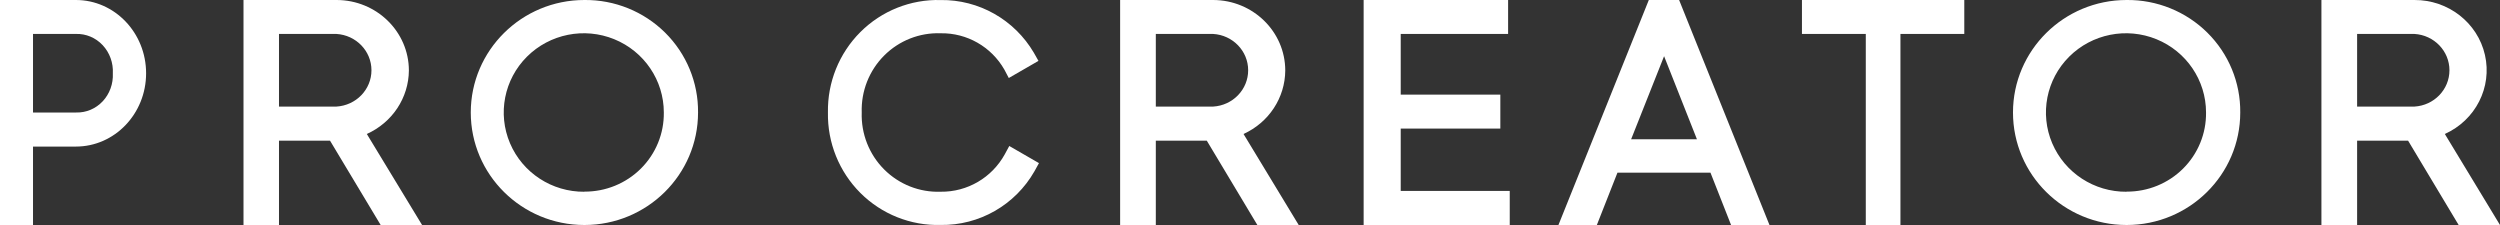
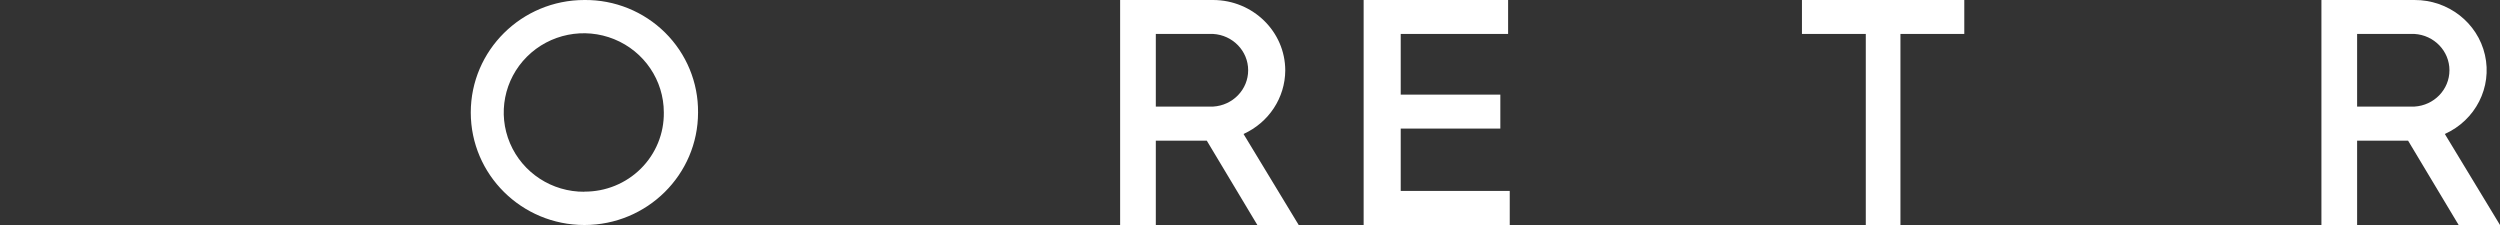
<svg xmlns="http://www.w3.org/2000/svg" width="200" height="18" viewBox="0 0 200 18" fill="none">
  <rect x="0" y="0" width="200" height="18" fill="#333333" stroke="none" />
-   <path fill-rule="evenodd" clip-rule="evenodd" d="M0 0H6.071C9.173 0 11.688 2.625 11.688 5.863C11.688 9.101 9.173 11.726 6.071 11.726H2.641V18H0V0ZM2.641 9H6.1C6.895 9.021 7.662 8.696 8.217 8.103C8.772 7.509 9.066 6.702 9.027 5.873C9.072 5.035 8.777 4.216 8.215 3.615C7.653 3.015 6.875 2.688 6.071 2.715H2.641V9Z" fill="white" />
-   <path fill-rule="evenodd" clip-rule="evenodd" d="M26.929 0C30.12 0.006 32.705 2.526 32.711 5.637C32.695 7.823 31.383 9.804 29.345 10.718L33.766 18H30.453L26.402 11.253H22.319V18H19.48V0H26.929ZM26.908 2.715H22.319V8.527H26.908C28.485 8.435 29.717 7.162 29.717 5.621C29.717 4.081 28.485 2.807 26.908 2.715Z" fill="white" />
  <path fill-rule="evenodd" clip-rule="evenodd" d="M37.662 9C37.662 4.03 41.732 0 46.753 0C49.172 -0.024 51.498 0.917 53.208 2.61C54.918 4.303 55.868 6.606 55.844 9C55.844 13.971 51.774 18 46.753 18C41.732 18 37.662 13.971 37.662 9ZM40.801 11.461C41.808 13.829 44.158 15.36 46.753 15.34V15.33C48.448 15.341 50.077 14.676 51.272 13.486C52.467 12.295 53.128 10.679 53.106 9C53.106 6.431 51.541 4.117 49.141 3.138C46.742 2.16 43.984 2.712 42.156 4.535C40.329 6.359 39.794 9.094 40.801 11.461Z" fill="white" />
-   <path d="M80.385 12.339C79.356 14.213 77.385 15.365 75.257 15.338C73.567 15.4 71.927 14.753 70.728 13.551C69.53 12.349 68.882 10.701 68.938 9C68.882 7.299 69.53 5.651 70.728 4.449C71.927 3.247 73.567 2.6 75.257 2.662C77.351 2.627 79.298 3.737 80.345 5.561L80.703 6.241L83.077 4.871L82.71 4.222C81.153 1.572 78.307 -0.038 75.248 0.003C72.851 -0.06 70.532 0.865 68.831 2.564C67.129 4.263 66.191 6.588 66.235 9C66.191 11.412 67.129 13.737 68.831 15.436C70.532 17.135 72.851 18.06 75.248 17.997C78.342 18.044 81.218 16.398 82.759 13.698L83.117 13.049L80.742 11.679L80.385 12.339Z" fill="white" />
  <path fill-rule="evenodd" clip-rule="evenodd" d="M97.048 0C100.234 0.006 102.816 2.526 102.821 5.637C102.809 7.819 101.509 9.798 99.482 10.718L103.896 18H100.588L96.543 11.253H92.465V18H89.61V0H97.048ZM97.048 2.715H92.465V8.527H97.048C98.623 8.435 99.853 7.162 99.853 5.621C99.853 4.081 98.623 2.807 97.048 2.715Z" fill="white" />
  <path d="M112.057 10.286H120.027V7.57H112.057V2.715H120.648V0H109.091V18H120.779V15.274H112.057V10.286Z" fill="white" />
-   <path fill-rule="evenodd" clip-rule="evenodd" d="M124.675 18L131.905 0H134.329L141.558 18H138.486L136.838 13.814H129.396L127.748 18H124.675ZM133.127 4.495L130.491 11.139H135.754L133.127 4.495Z" fill="white" />
  <path d="M144.156 2.715H149.263V18H152.035V2.715H157.143V0H144.156V2.715Z" fill="white" />
-   <path fill-rule="evenodd" clip-rule="evenodd" d="M161.039 9C161.039 4.03 165.109 0 170.13 0C172.548 -0.024 174.875 0.917 176.585 2.61C178.295 4.303 179.245 6.606 179.22 9C179.22 13.971 175.15 18 170.13 18C165.109 18 161.039 13.971 161.039 9ZM164.177 11.461C165.185 13.829 167.535 15.36 170.13 15.34V15.33C171.825 15.341 173.454 14.676 174.649 13.486C175.844 12.295 176.505 10.679 176.483 9C176.483 6.431 174.917 4.117 172.518 3.138C170.119 2.16 167.361 2.712 165.533 4.535C163.706 6.359 163.17 9.094 164.177 11.461Z" fill="white" />
  <path fill-rule="evenodd" clip-rule="evenodd" d="M198.797 4.4C199.383 6.982 198.046 9.613 195.586 10.718L200 18H196.692L192.647 11.253H188.569V18H185.714V0L193.152 7.26735e-05C195.86 -0.013 198.211 1.819 198.797 4.4ZM193.152 2.715H188.569V8.527H193.152C194.727 8.435 195.956 7.162 195.956 5.621C195.956 4.081 194.727 2.807 193.152 2.715Z" fill="white" />
</svg>